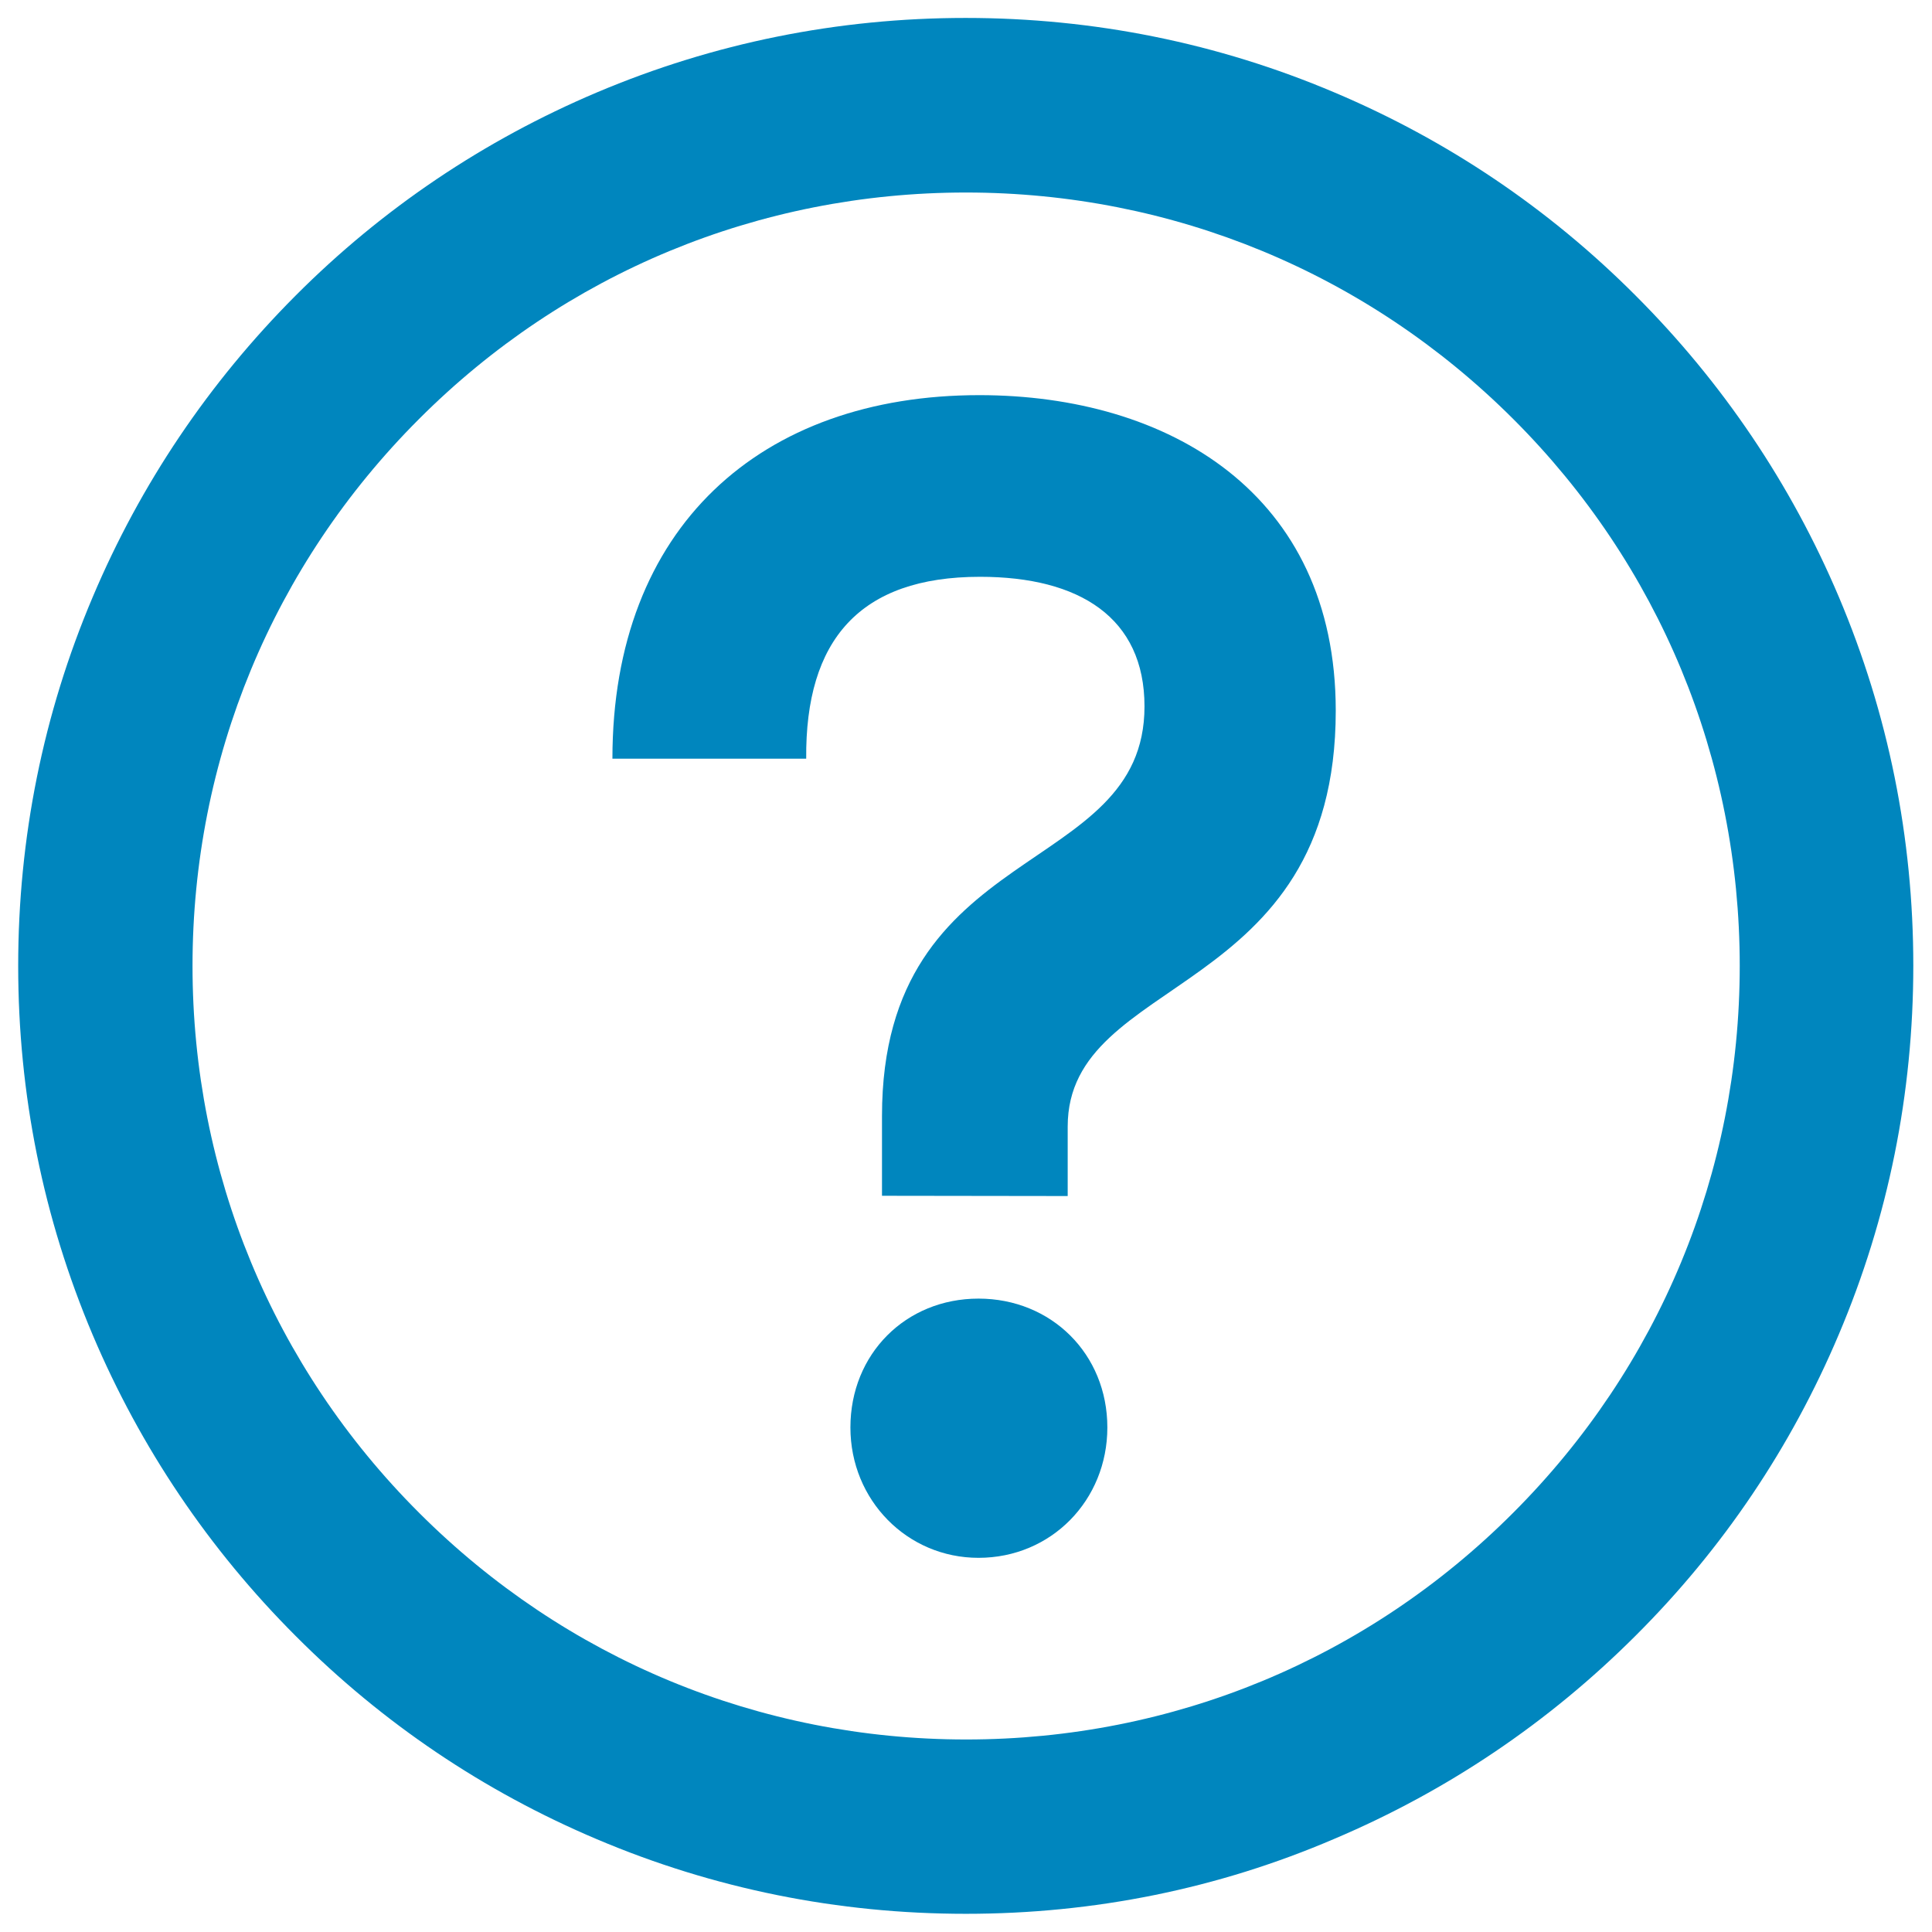
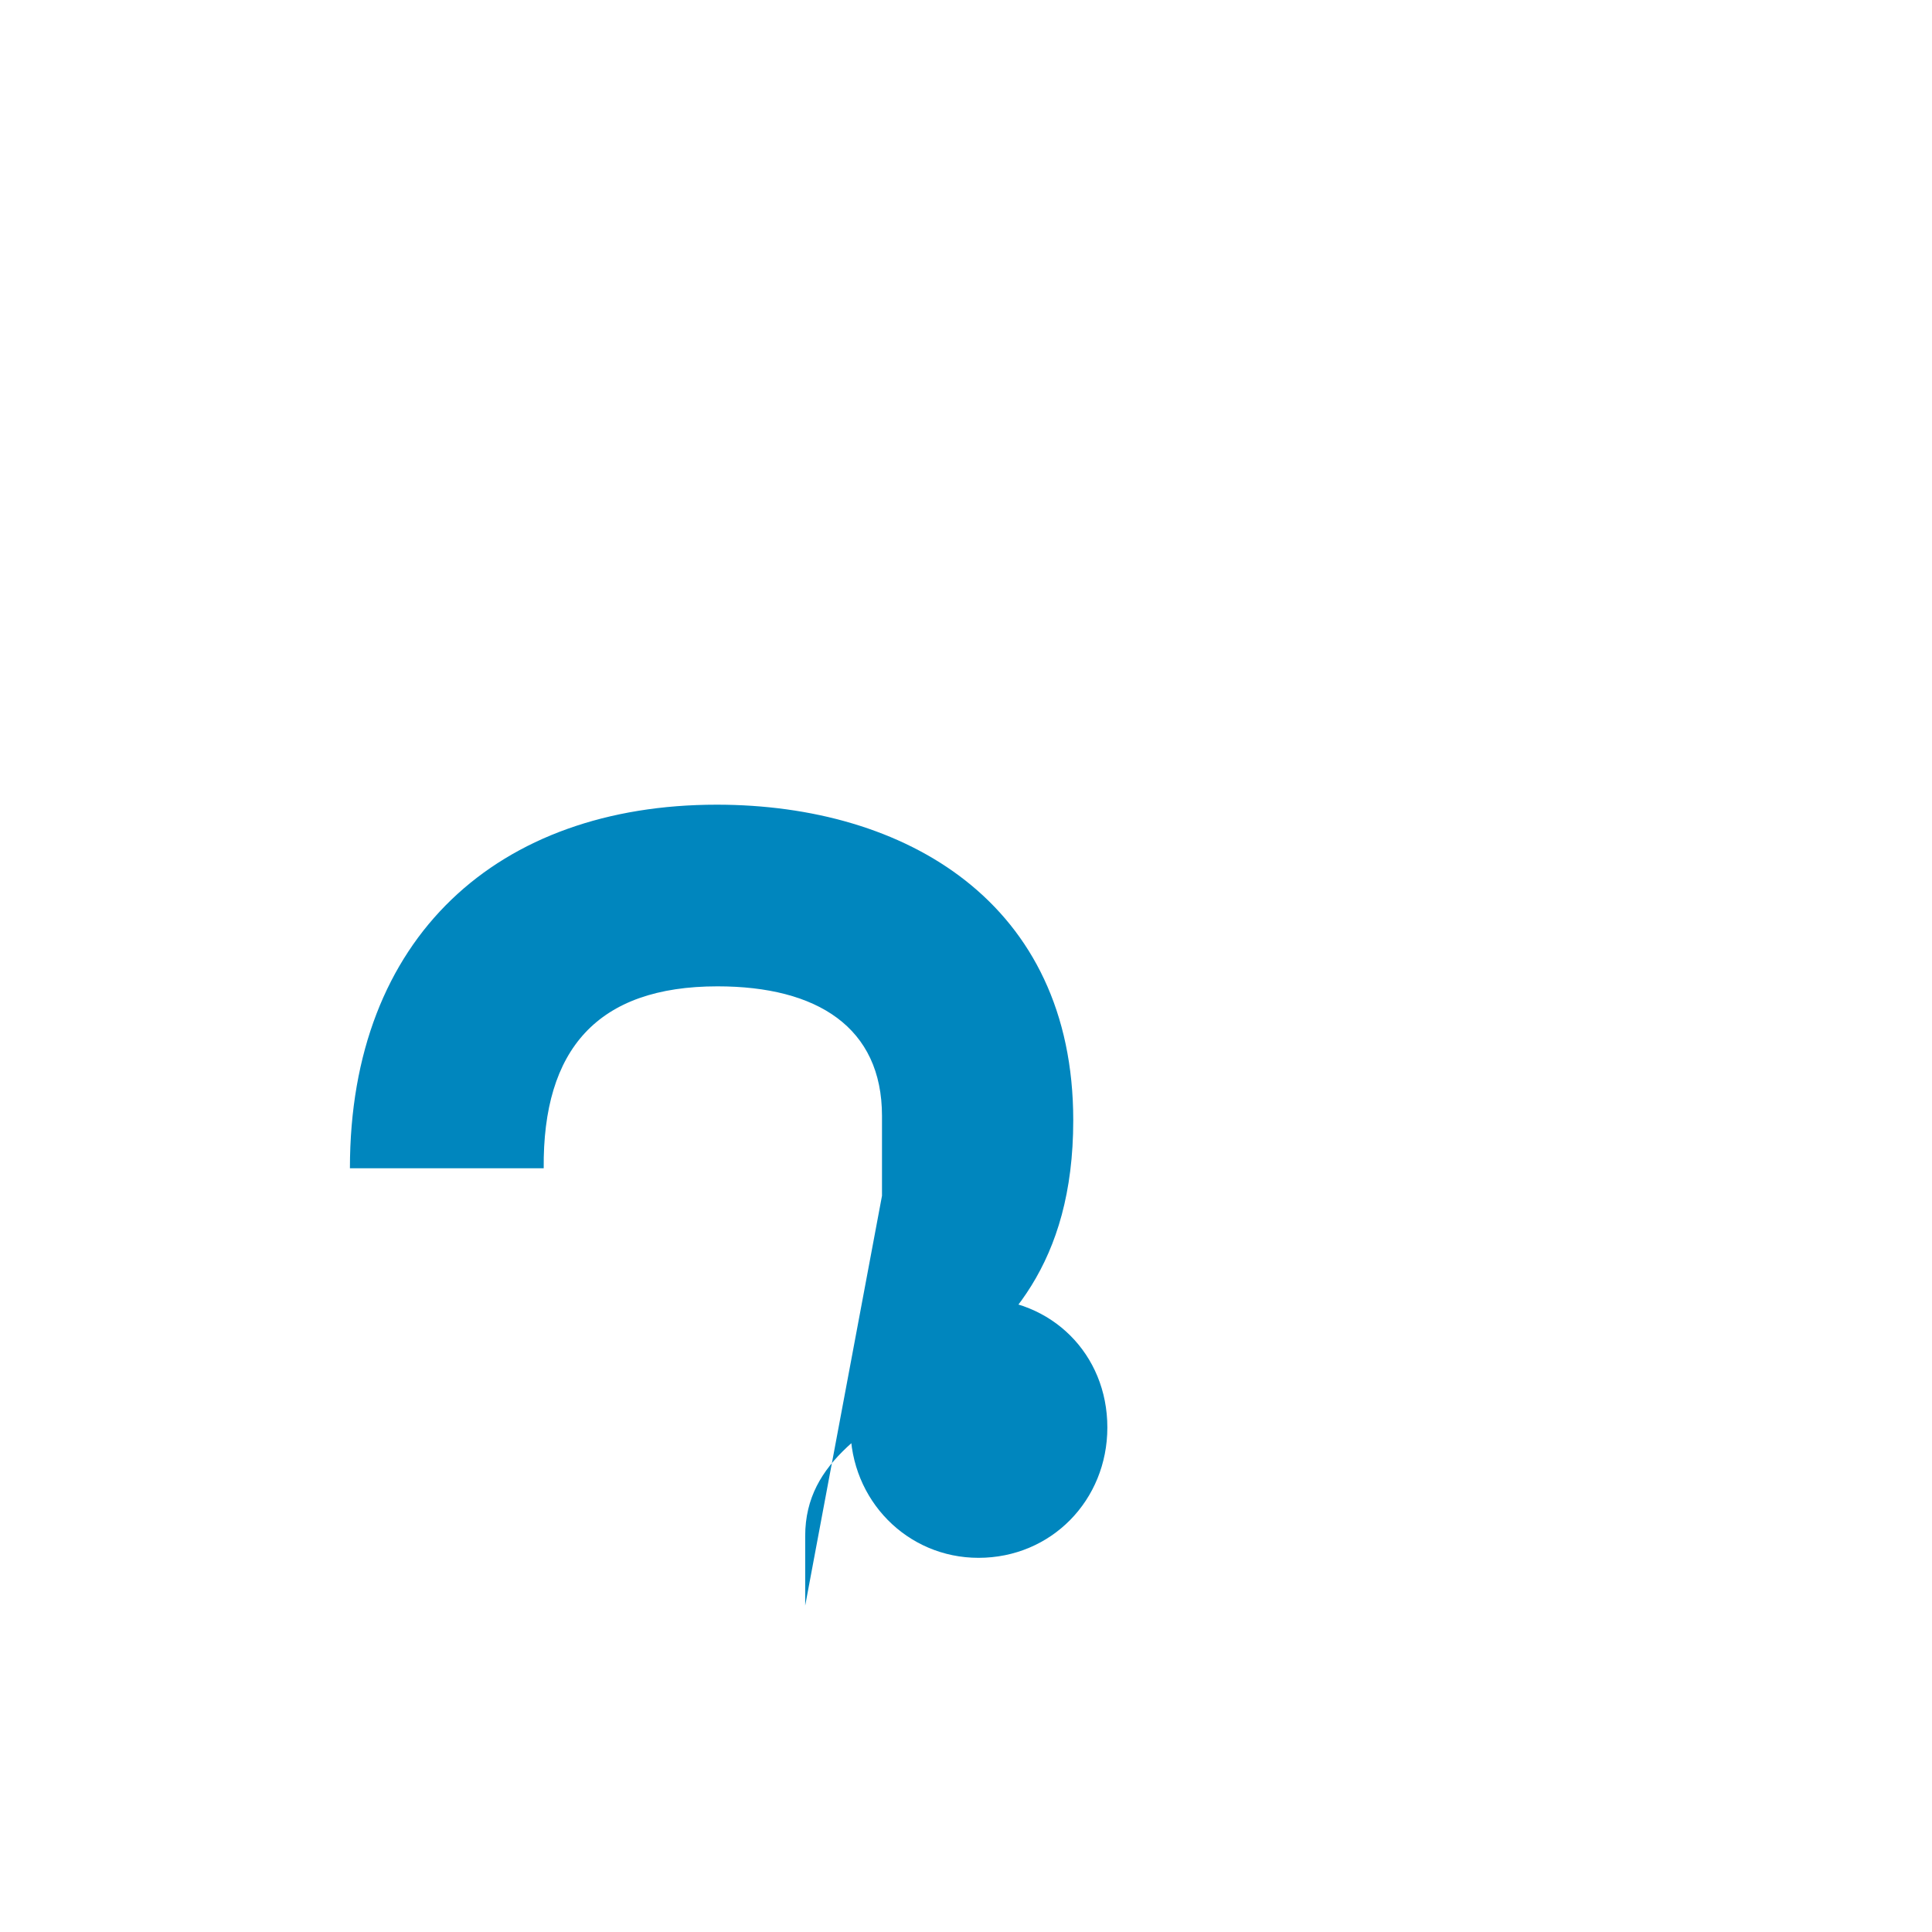
<svg xmlns="http://www.w3.org/2000/svg" version="1.1" id="Layer_1" x="0px" y="0px" viewBox="0 0 764.7 764.7" style="enable-background:new 0 0 764.7 764.7;" xml:space="preserve">
  <style type="text/css">
	.st0{fill:#0086BE;}
</style>
-   <path class="st0" d="M349.1,473.3v-31.6c0-109.8,103.9-93.9,103.9-162.1c0-35.1-25.7-51.3-65.1-51.3c-47.6,0-69.2,25-68.8,72h-76.7  c0-91.7,58.8-143.9,145.2-143.9c74.8,0,141.1,38.8,141.1,124.9c0,114.5-106.1,103.9-106.1,164.6v27.5L349.1,473.3z M336.6,565  c0-29.1,21.9-51,50.7-51s51,21.9,51,51c0,28.8-22.2,51.6-51,51.6C359.1,616.6,336.6,593.8,336.6,565z" />
-   <path class="st0" d="M382.3,757.5c-50.6,0-99.8-9.9-146-29.5c-44.7-18.9-84.8-45.9-119.2-80.4c-34.4-34.4-61.5-74.6-80.4-119.2  C17.1,482.1,7.2,433,7.2,382.3c0-50.6,9.9-99.8,29.5-146C55.6,191.6,82.6,151.5,117,117s74.6-61.5,119.2-80.4  c46.3-19.6,95.4-29.5,146-29.5c50.6,0,99.8,9.9,146,29.5c44.7,18.9,84.8,45.9,119.2,80.4c34.4,34.4,61.5,74.6,80.4,119.2  c19.6,46.3,29.5,95.4,29.5,146c0,50.6-9.9,99.8-29.5,146c-18.9,44.7-45.9,84.8-80.4,119.2c-34.4,34.4-74.6,61.5-119.2,80.4  C482.1,747.6,433,757.5,382.3,757.5z M382.3,76.2c-81.8,0-158.7,31.8-216.5,89.7C108,223.7,76.2,300.5,76.2,382.3  c0,81.8,31.8,158.7,89.7,216.5c57.8,57.8,134.7,89.7,216.5,89.7c81.8,0,158.7-31.8,216.5-89.7c57.8-57.8,89.7-134.7,89.7-216.5  c0-81.8-31.8-158.7-89.7-216.5C541,108,464.1,76.2,382.3,76.2z" />
+   <path class="st0" d="M349.1,473.3v-31.6c0-35.1-25.7-51.3-65.1-51.3c-47.6,0-69.2,25-68.8,72h-76.7  c0-91.7,58.8-143.9,145.2-143.9c74.8,0,141.1,38.8,141.1,124.9c0,114.5-106.1,103.9-106.1,164.6v27.5L349.1,473.3z M336.6,565  c0-29.1,21.9-51,50.7-51s51,21.9,51,51c0,28.8-22.2,51.6-51,51.6C359.1,616.6,336.6,593.8,336.6,565z" />
</svg>